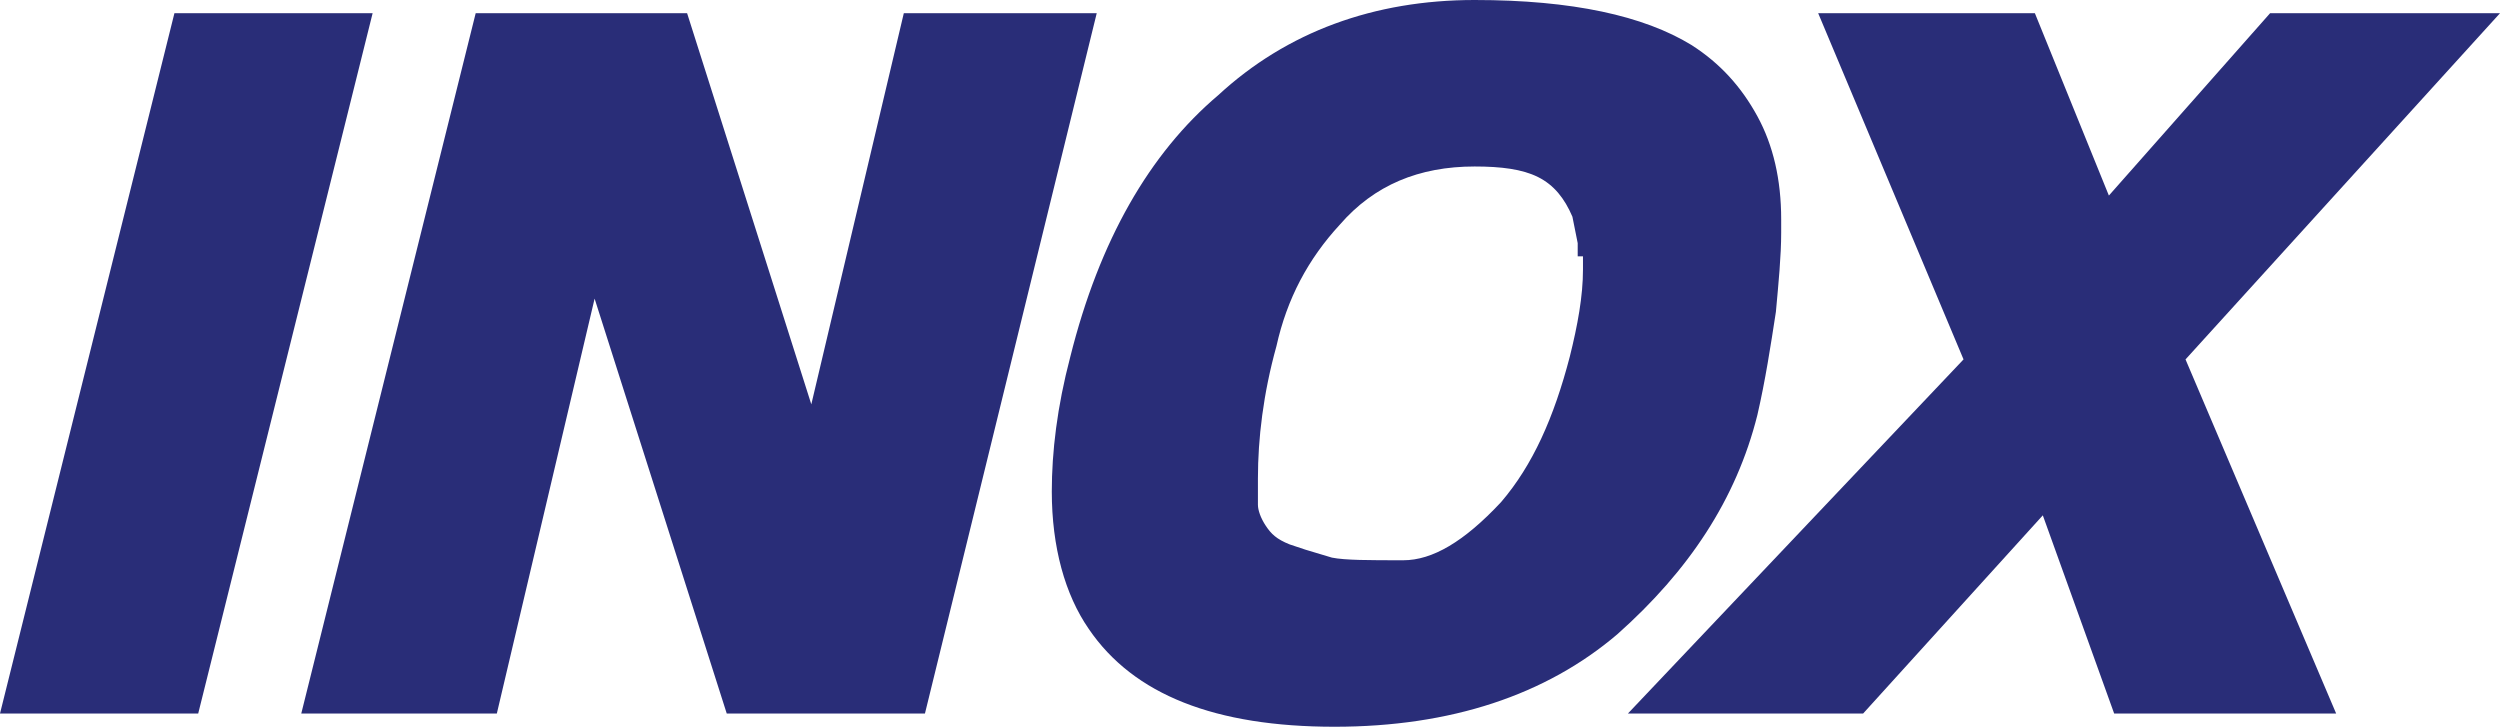
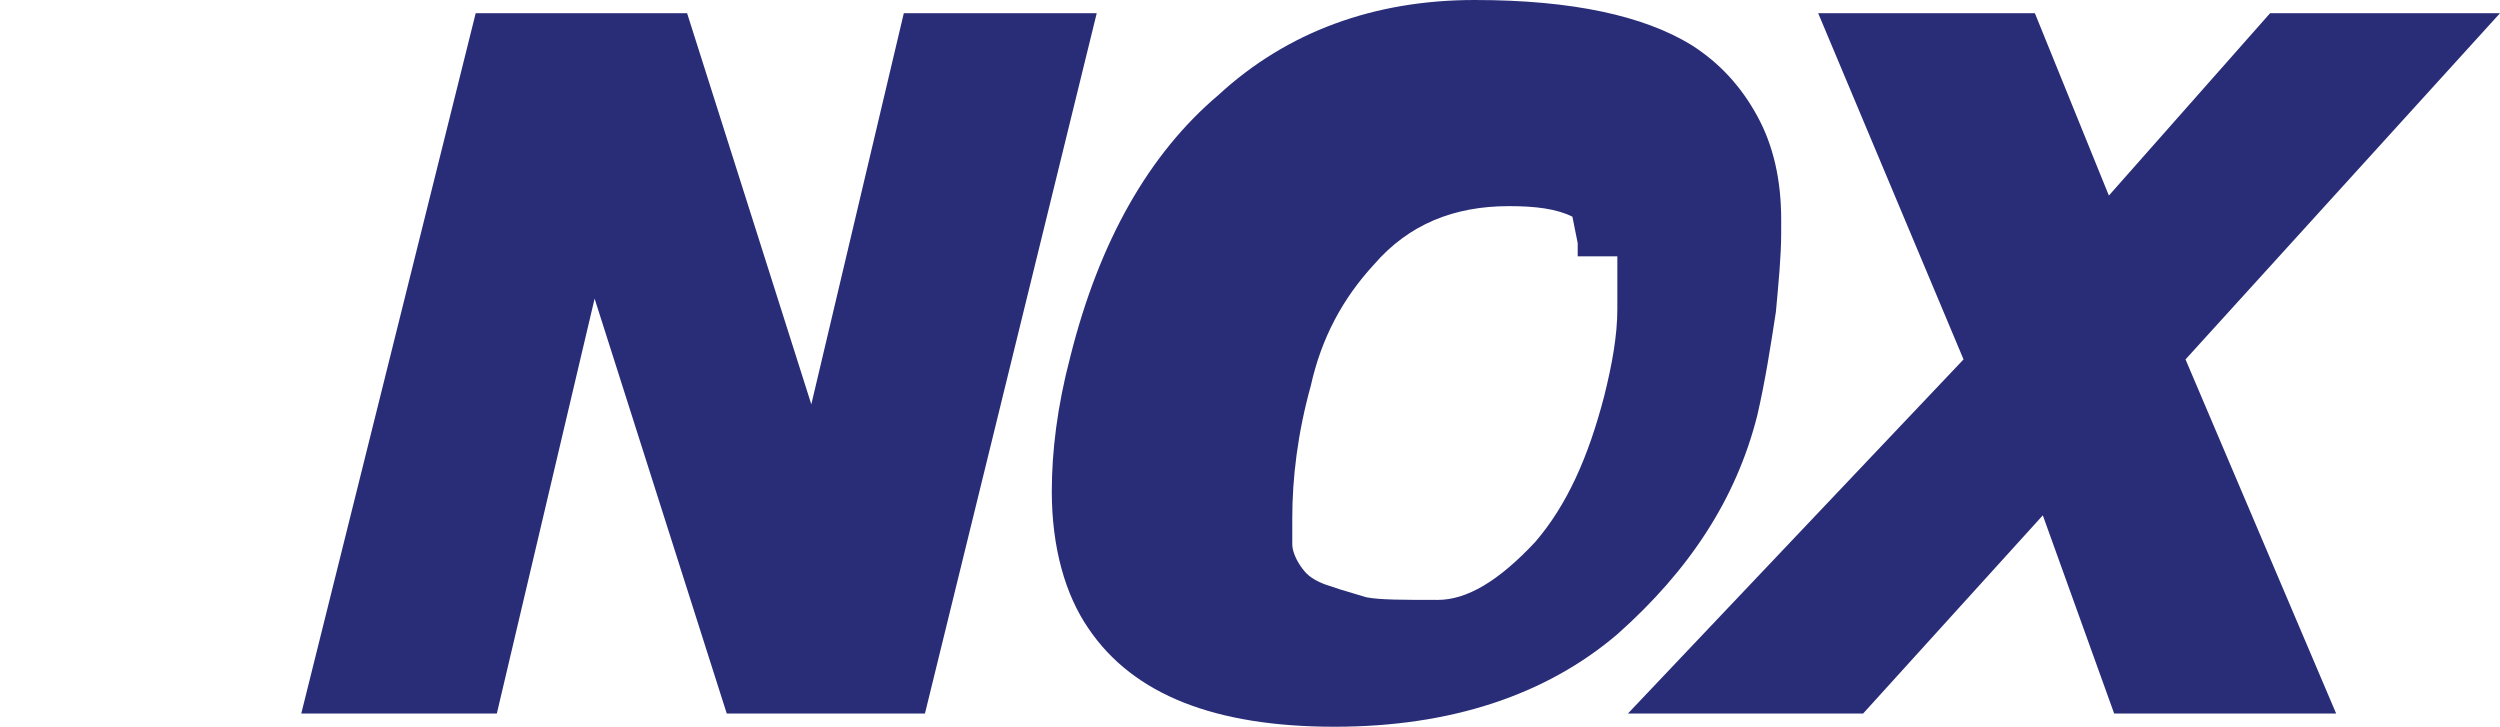
<svg xmlns="http://www.w3.org/2000/svg" version="1.1" id="Warstwa_1" x="0px" y="0px" viewBox="0 0 94.6 27.5" width="94.6" height="27.5" style="enable-background:new 0 0 94.6 27.5;" xml:space="preserve">
  <style type="text/css">
	.st0{enable-background:new    ;}
	.st1{fill:#292D78;}
</style>
  <g class="st0">
-     <path class="st1" d="M7.5,27H0L6.6,0.5h7.5L7.5,27z" />
    <path class="st1" d="M35,27h-7.5l-5-15.7L18.8,27h-7.4L18,0.5H26l4.7,14.8l3.5-14.8h7.3L35,27z" />
-     <path class="st1" d="M67.2,11.8c-0.2,1.3-0.4,2.6-0.7,3.9c-0.8,3.2-2.6,5.9-5.3,8.3c-2.7,2.3-6.3,3.5-10.7,3.5   c-4.5,0-7.6-1.2-9.3-3.7c-0.9-1.3-1.4-3.1-1.4-5.2c0-1.5,0.2-3.2,0.7-5.1c1.1-4.4,3-7.7,5.6-9.9C48.7,1.2,52,0,55.8,0   c3.7,0,6.4,0.6,8.2,1.7c1.1,0.7,1.9,1.6,2.5,2.7c0.6,1.1,0.9,2.4,0.9,3.9v0.5C67.4,9.7,67.3,10.7,67.2,11.8z M59.7,9.7V9.4l0-0.1   l0-0.1l-0.2-1c-0.3-0.7-0.7-1.2-1.3-1.5c-0.6-0.3-1.4-0.4-2.4-0.4c-2.1,0-3.8,0.7-5.1,2.2c-1.2,1.3-2,2.8-2.4,4.6   c-0.5,1.8-0.7,3.5-0.7,5v0.1l0,0.9c0,0.2,0.1,0.5,0.3,0.8c0.2,0.3,0.4,0.5,0.9,0.7l0.6,0.2l1,0.3c0.5,0.1,1.4,0.1,2.7,0.1   c1.1,0,2.3-0.7,3.7-2.2c1.2-1.4,2-3.2,2.6-5.5c0.3-1.2,0.5-2.3,0.5-3.3V9.7z" />
+     <path class="st1" d="M67.2,11.8c-0.2,1.3-0.4,2.6-0.7,3.9c-0.8,3.2-2.6,5.9-5.3,8.3c-2.7,2.3-6.3,3.5-10.7,3.5   c-4.5,0-7.6-1.2-9.3-3.7c-0.9-1.3-1.4-3.1-1.4-5.2c0-1.5,0.2-3.2,0.7-5.1c1.1-4.4,3-7.7,5.6-9.9C48.7,1.2,52,0,55.8,0   c3.7,0,6.4,0.6,8.2,1.7c1.1,0.7,1.9,1.6,2.5,2.7c0.6,1.1,0.9,2.4,0.9,3.9v0.5C67.4,9.7,67.3,10.7,67.2,11.8z M59.7,9.7V9.4l0-0.1   l0-0.1l-0.2-1c-0.6-0.3-1.4-0.4-2.4-0.4c-2.1,0-3.8,0.7-5.1,2.2c-1.2,1.3-2,2.8-2.4,4.6   c-0.5,1.8-0.7,3.5-0.7,5v0.1l0,0.9c0,0.2,0.1,0.5,0.3,0.8c0.2,0.3,0.4,0.5,0.9,0.7l0.6,0.2l1,0.3c0.5,0.1,1.4,0.1,2.7,0.1   c1.1,0,2.3-0.7,3.7-2.2c1.2-1.4,2-3.2,2.6-5.5c0.3-1.2,0.5-2.3,0.5-3.3V9.7z" />
    <path class="st1" d="M82.7,13.6L88.4,27H80l-2.7-7.5L70.5,27h-8.9l12.7-13.4L68.8,0.5H77l2.8,6.9l6.1-6.9h8.7L82.7,13.6z" />
  </g>
</svg>